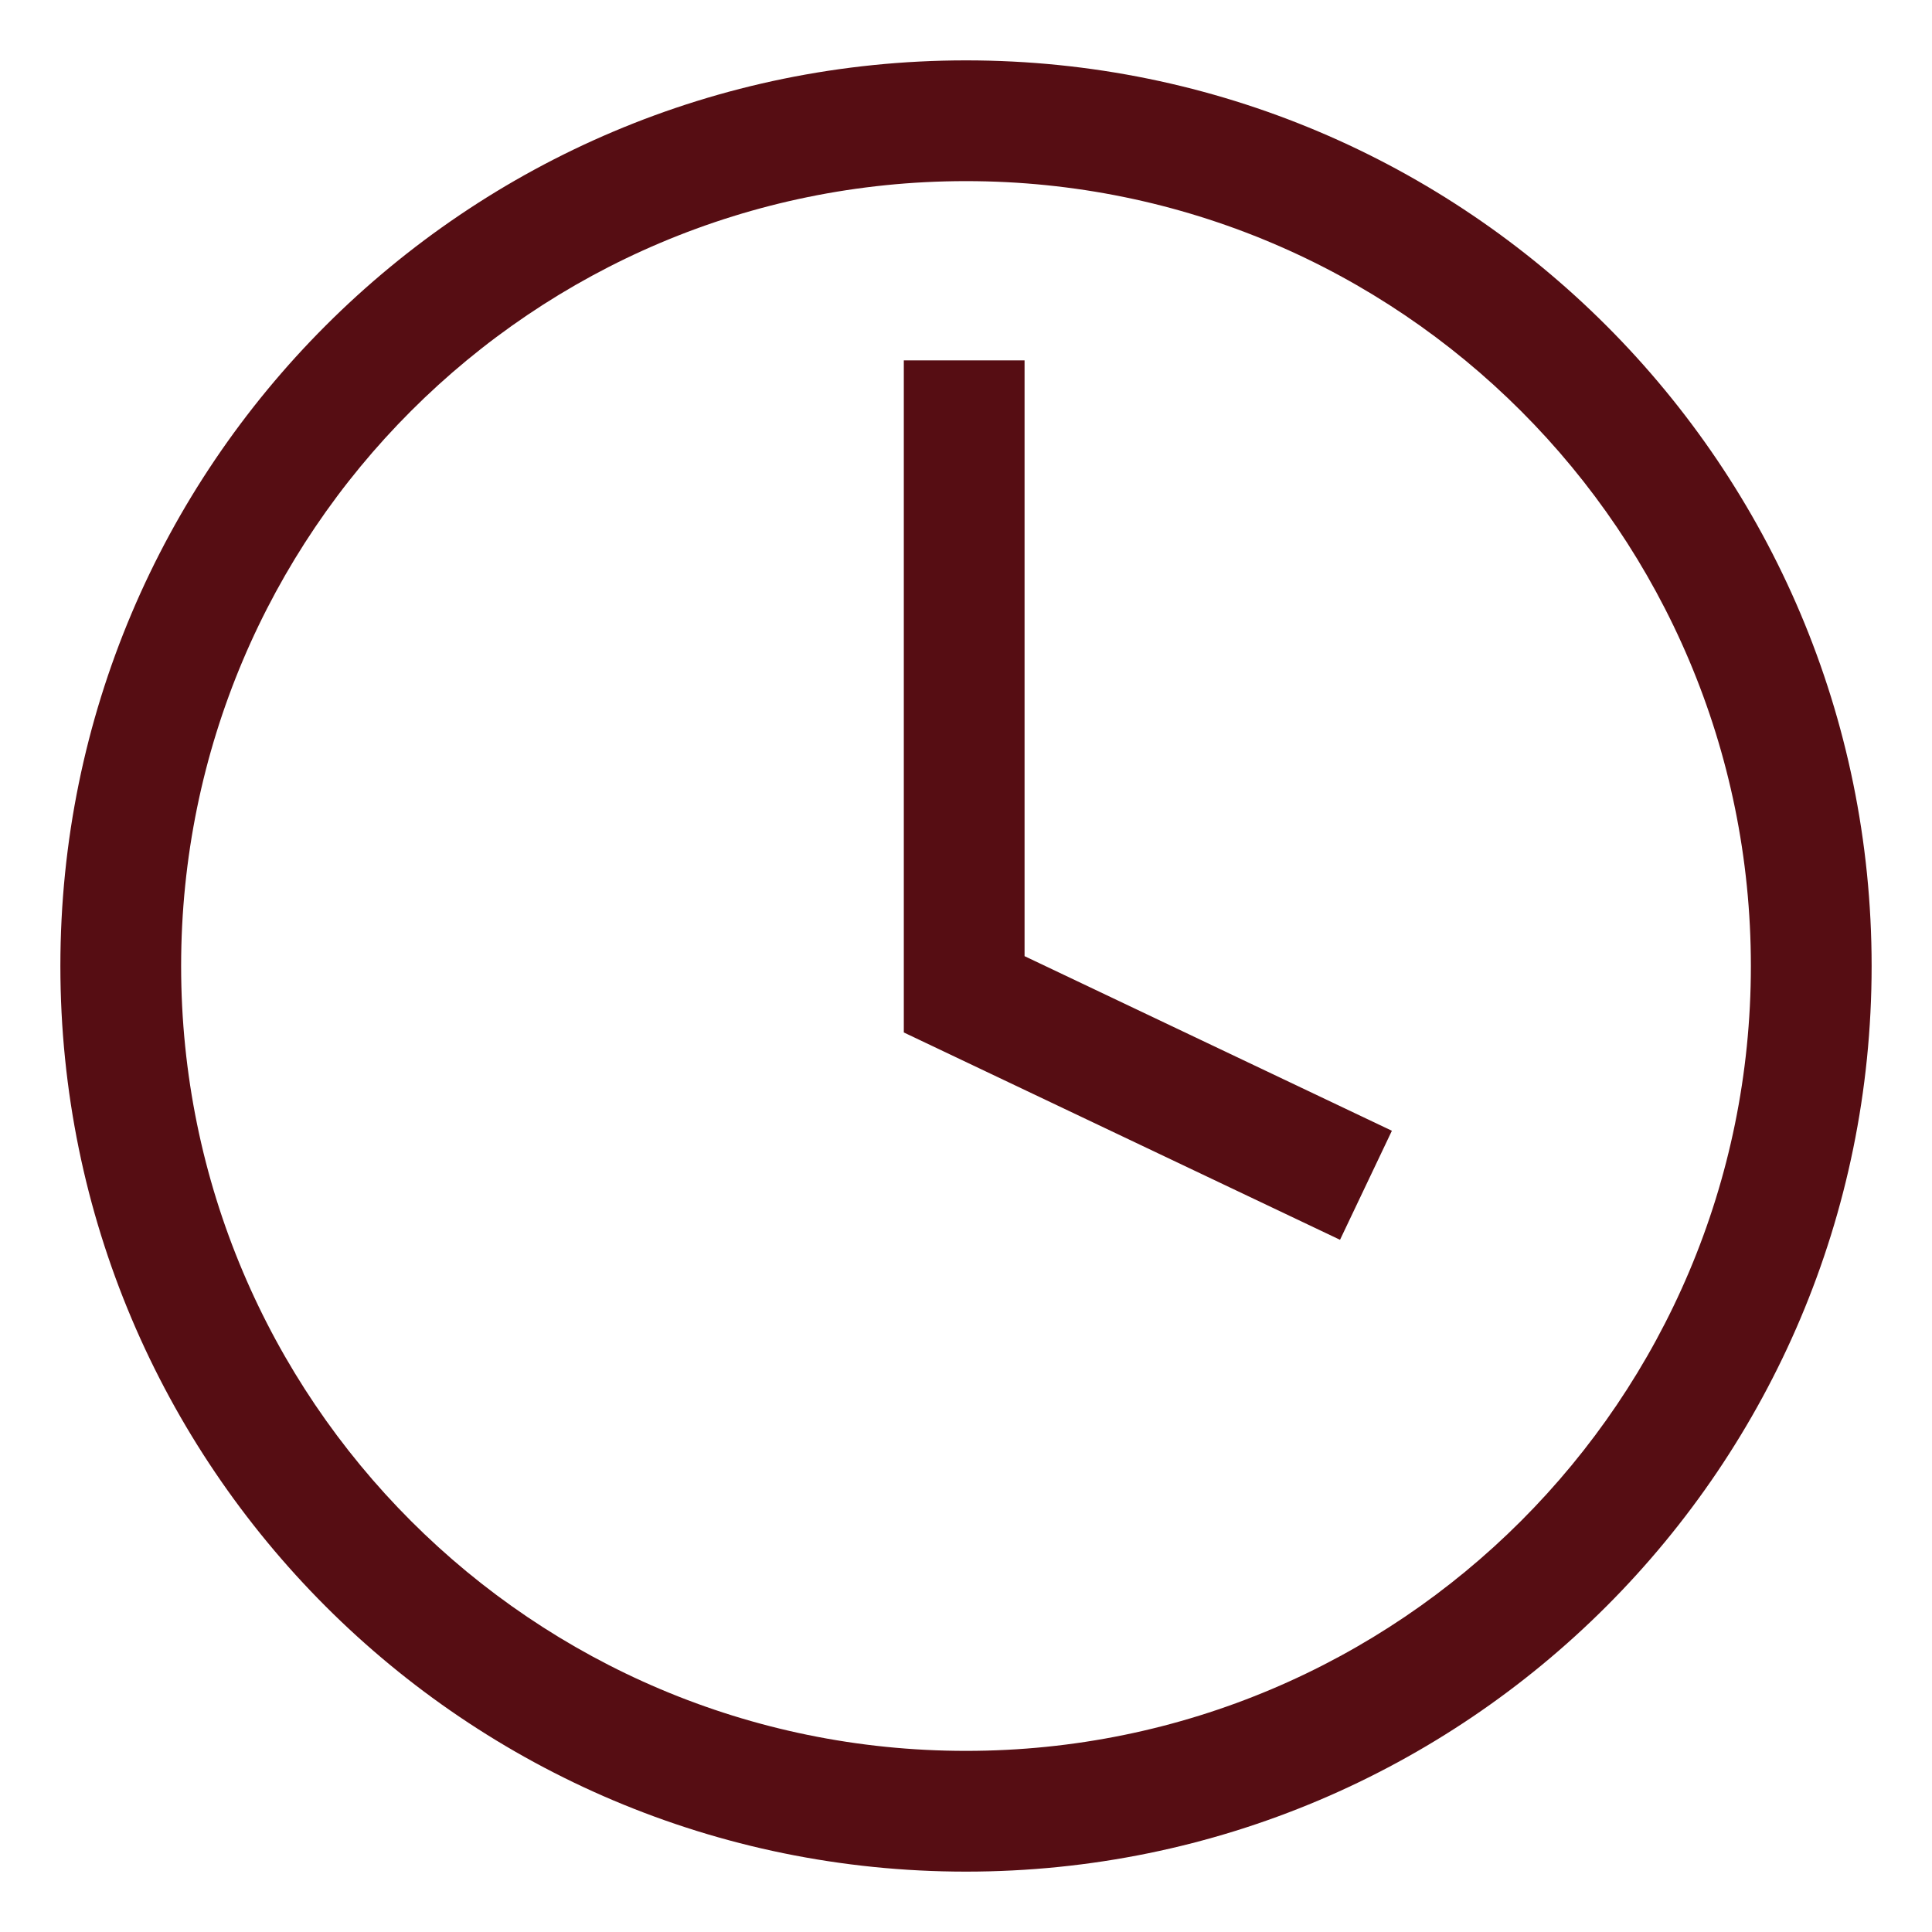
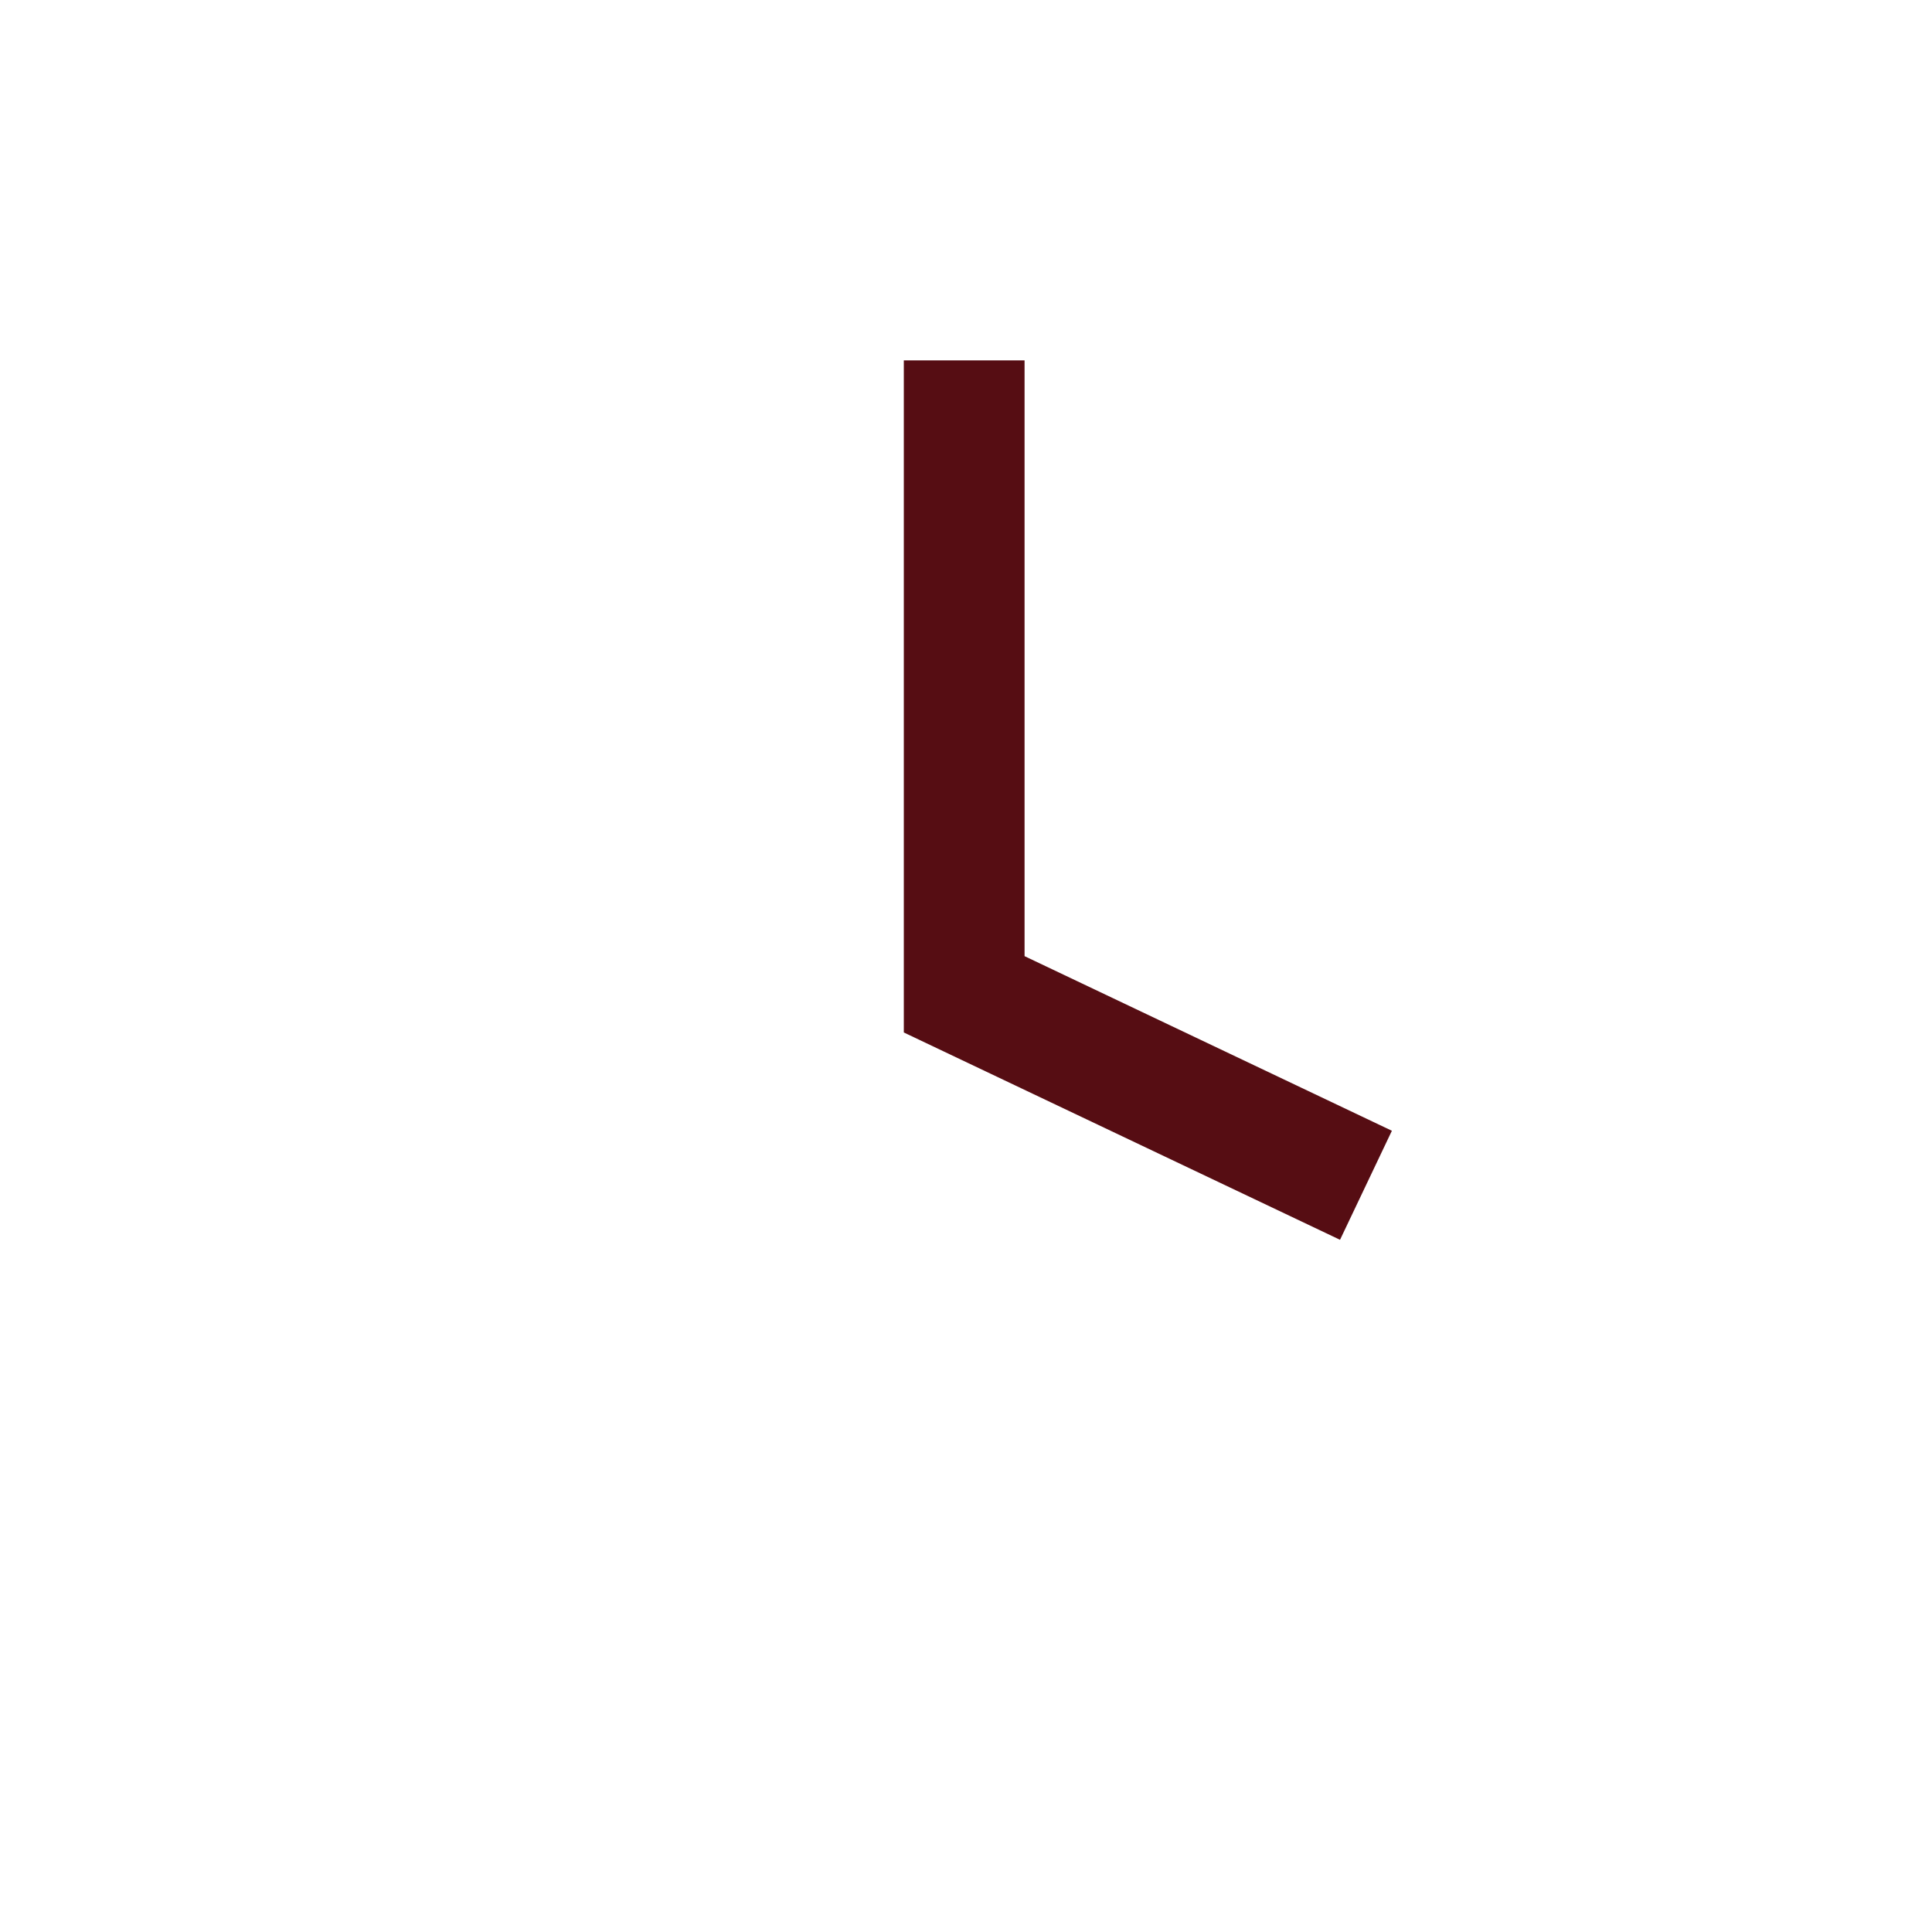
<svg xmlns="http://www.w3.org/2000/svg" width="32" height="32" viewBox="0 0 32 32" fill="none">
  <path d="M16.97 5.969H14.97V17.101L22.195 20.535L23.054 18.729L16.97 15.837V5.969Z" fill="#560D13" />
-   <path d="M16 1C7.716 1 1 7.716 1 16C1 24.284 7.716 31 16 31C24.284 31 31 24.284 31 16C31 7.716 24.284 1 16 1ZM16 29C8.82 29 3 23.18 3 16C3 8.82 8.82 3 16 3C23.18 3 29 8.82 29 16C29 23.18 23.18 29 16 29Z" fill="#560D13" />
</svg>